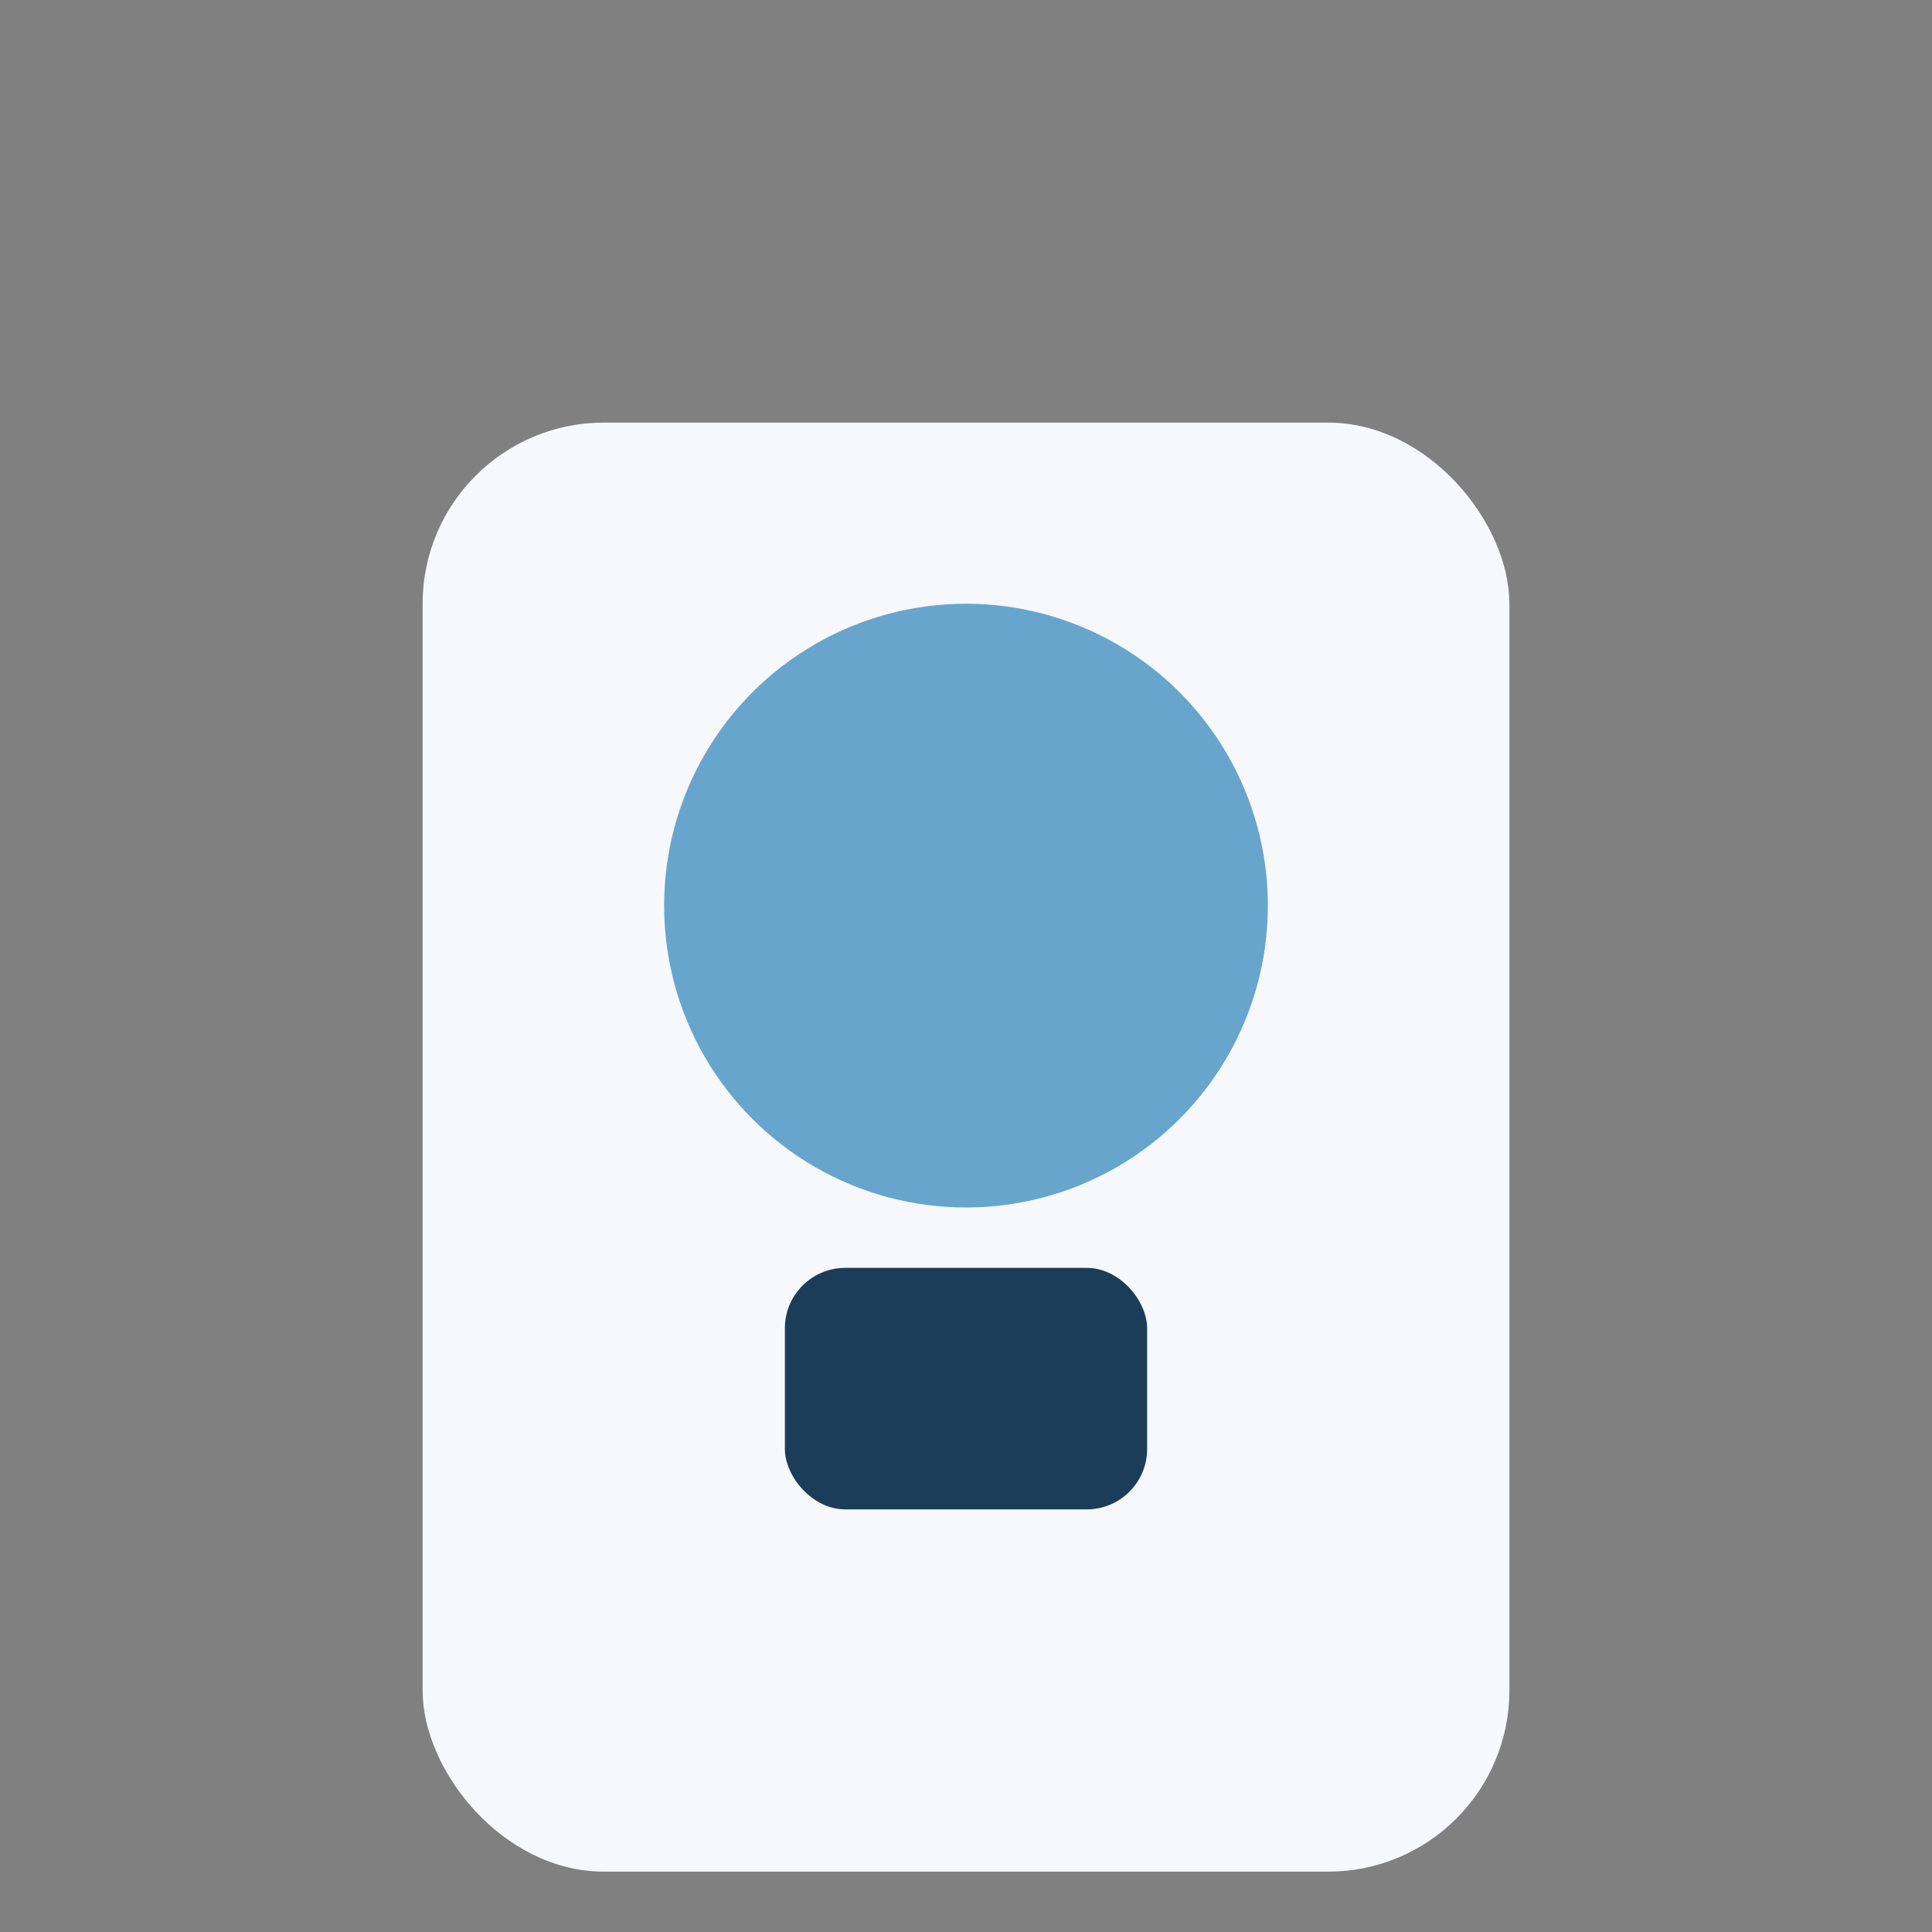
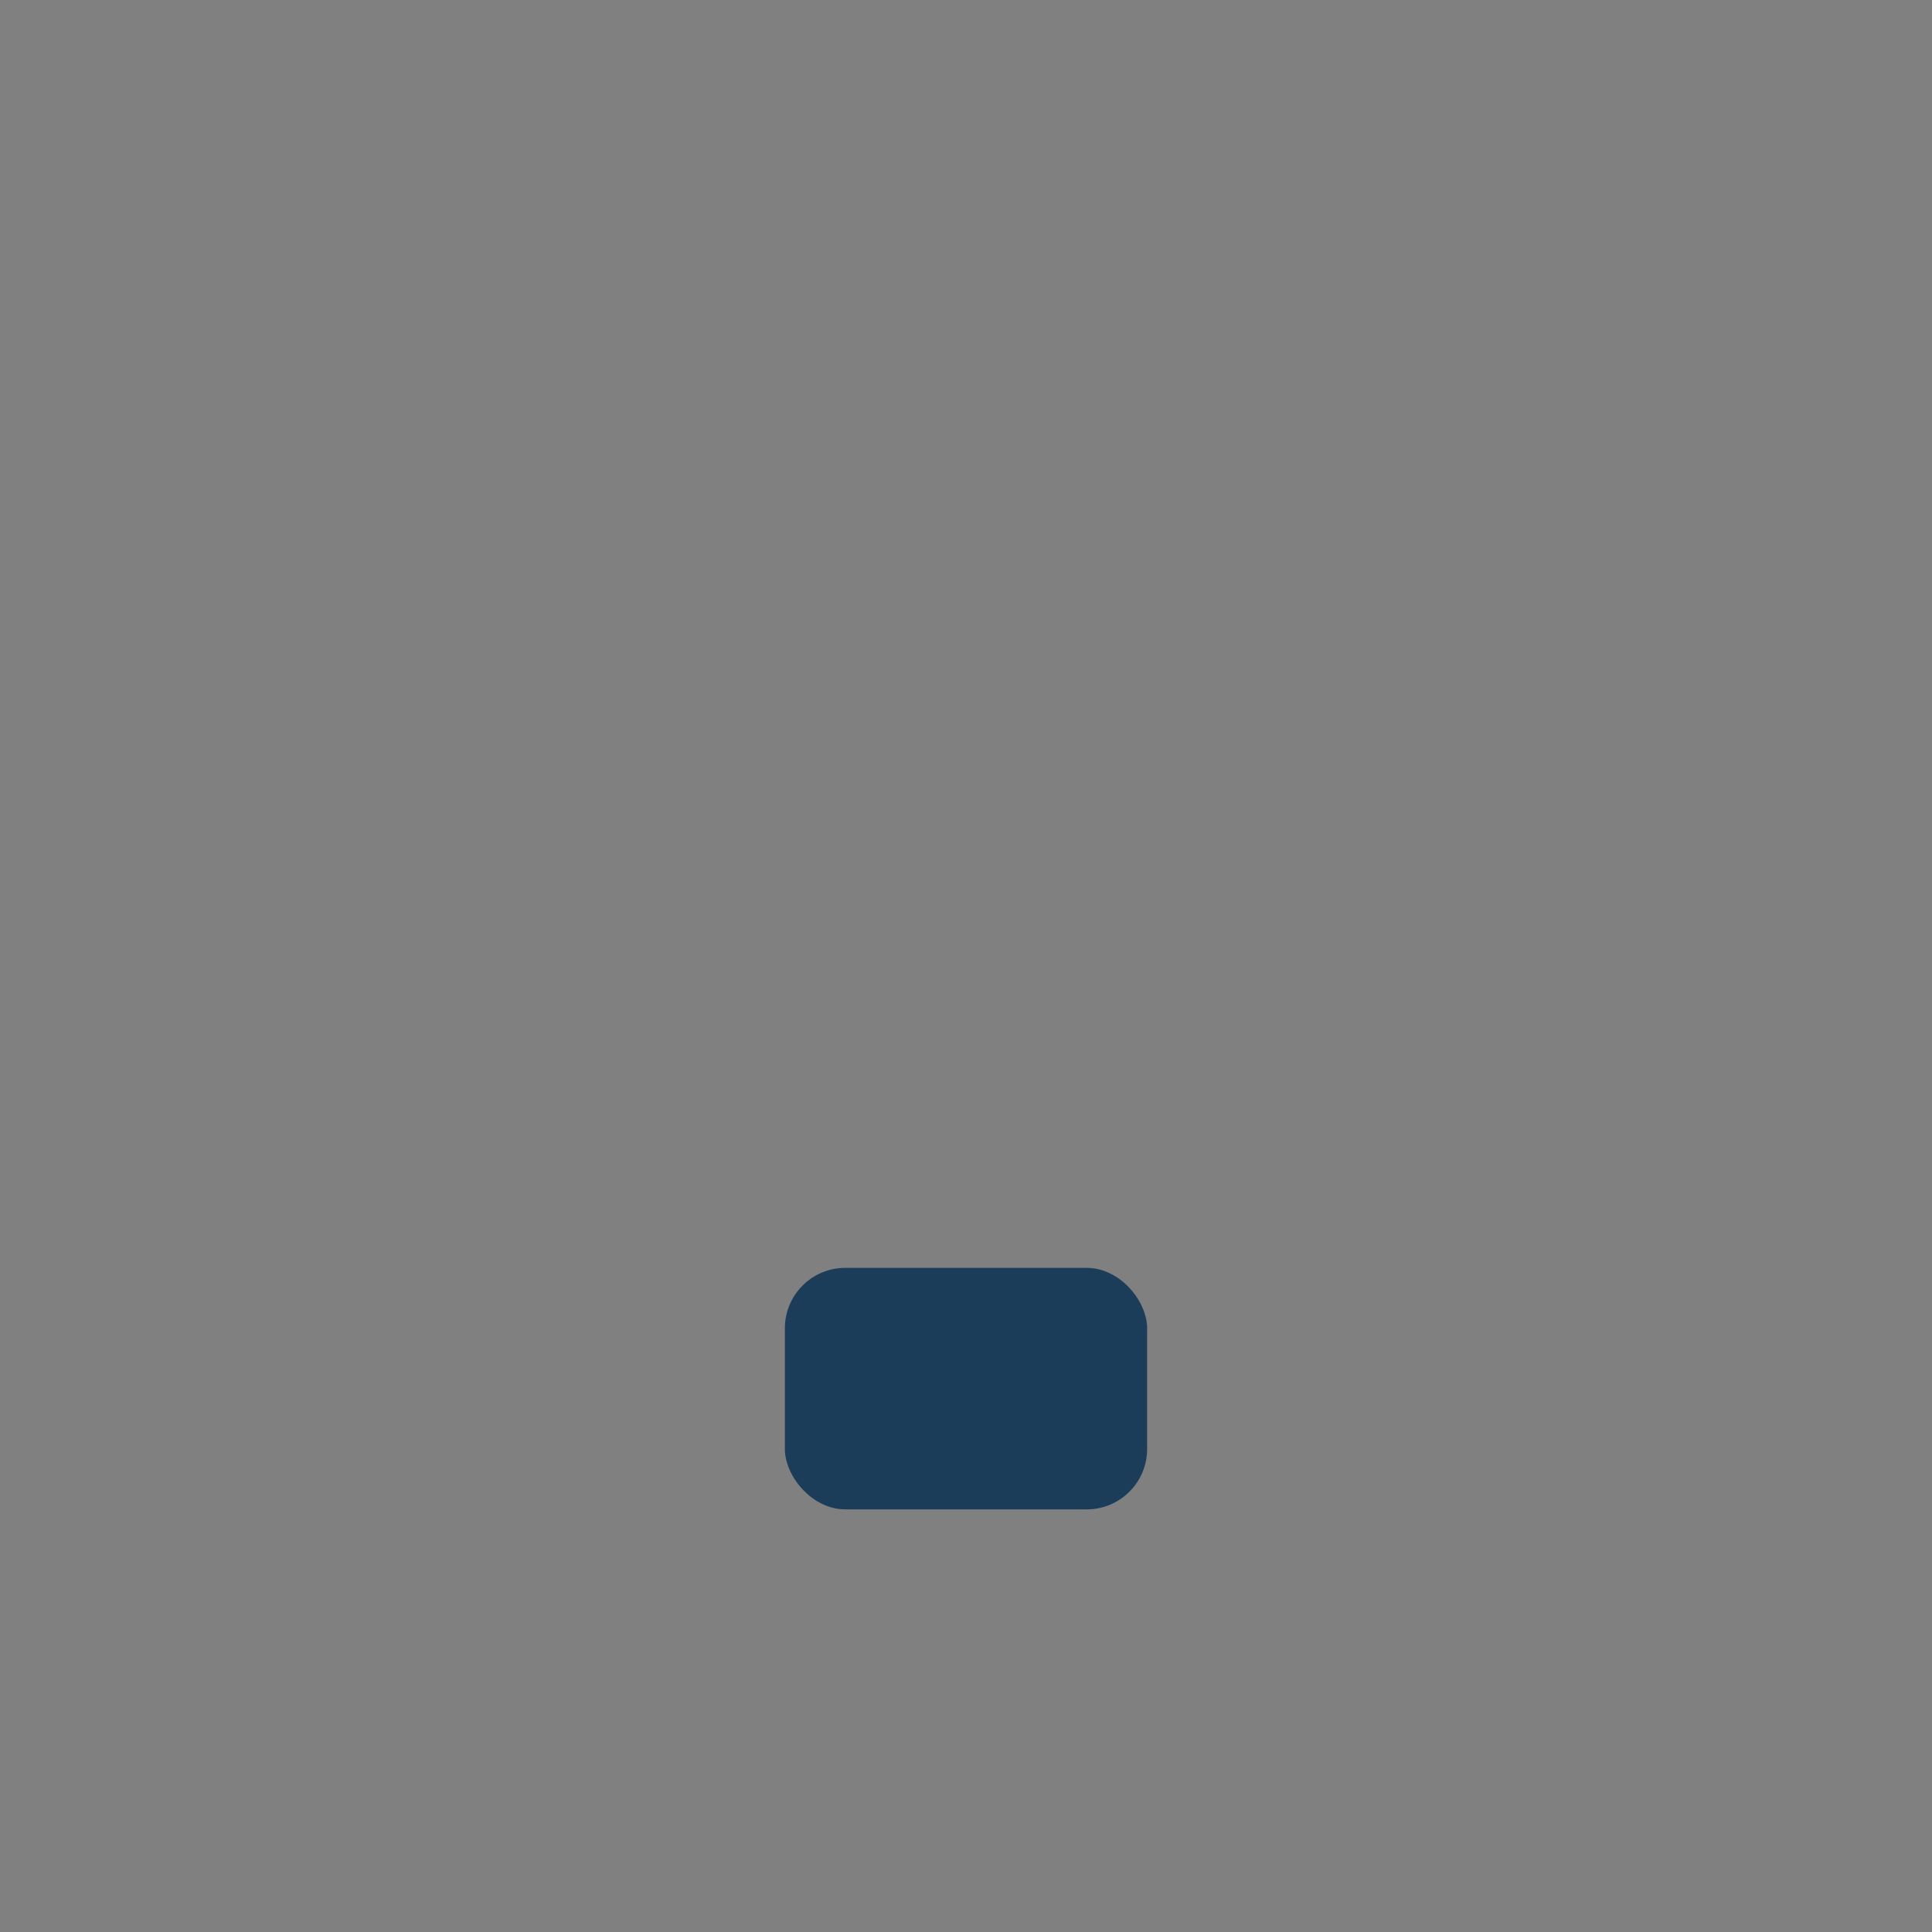
<svg xmlns="http://www.w3.org/2000/svg" width="32" height="32" viewBox="0 0 32 32">
  <rect x="0" y="0" width="32" height="32" fill="#808080" stroke="none" />
-   <rect x="7" y="7" width="18" height="24" rx="3" fill="#F6F8FB" />
-   <circle cx="16" cy="15" r="5" fill="#68A5CC" />
  <rect x="13" y="21" width="6" height="4" rx="1" fill="#1C3D5A" />
</svg>